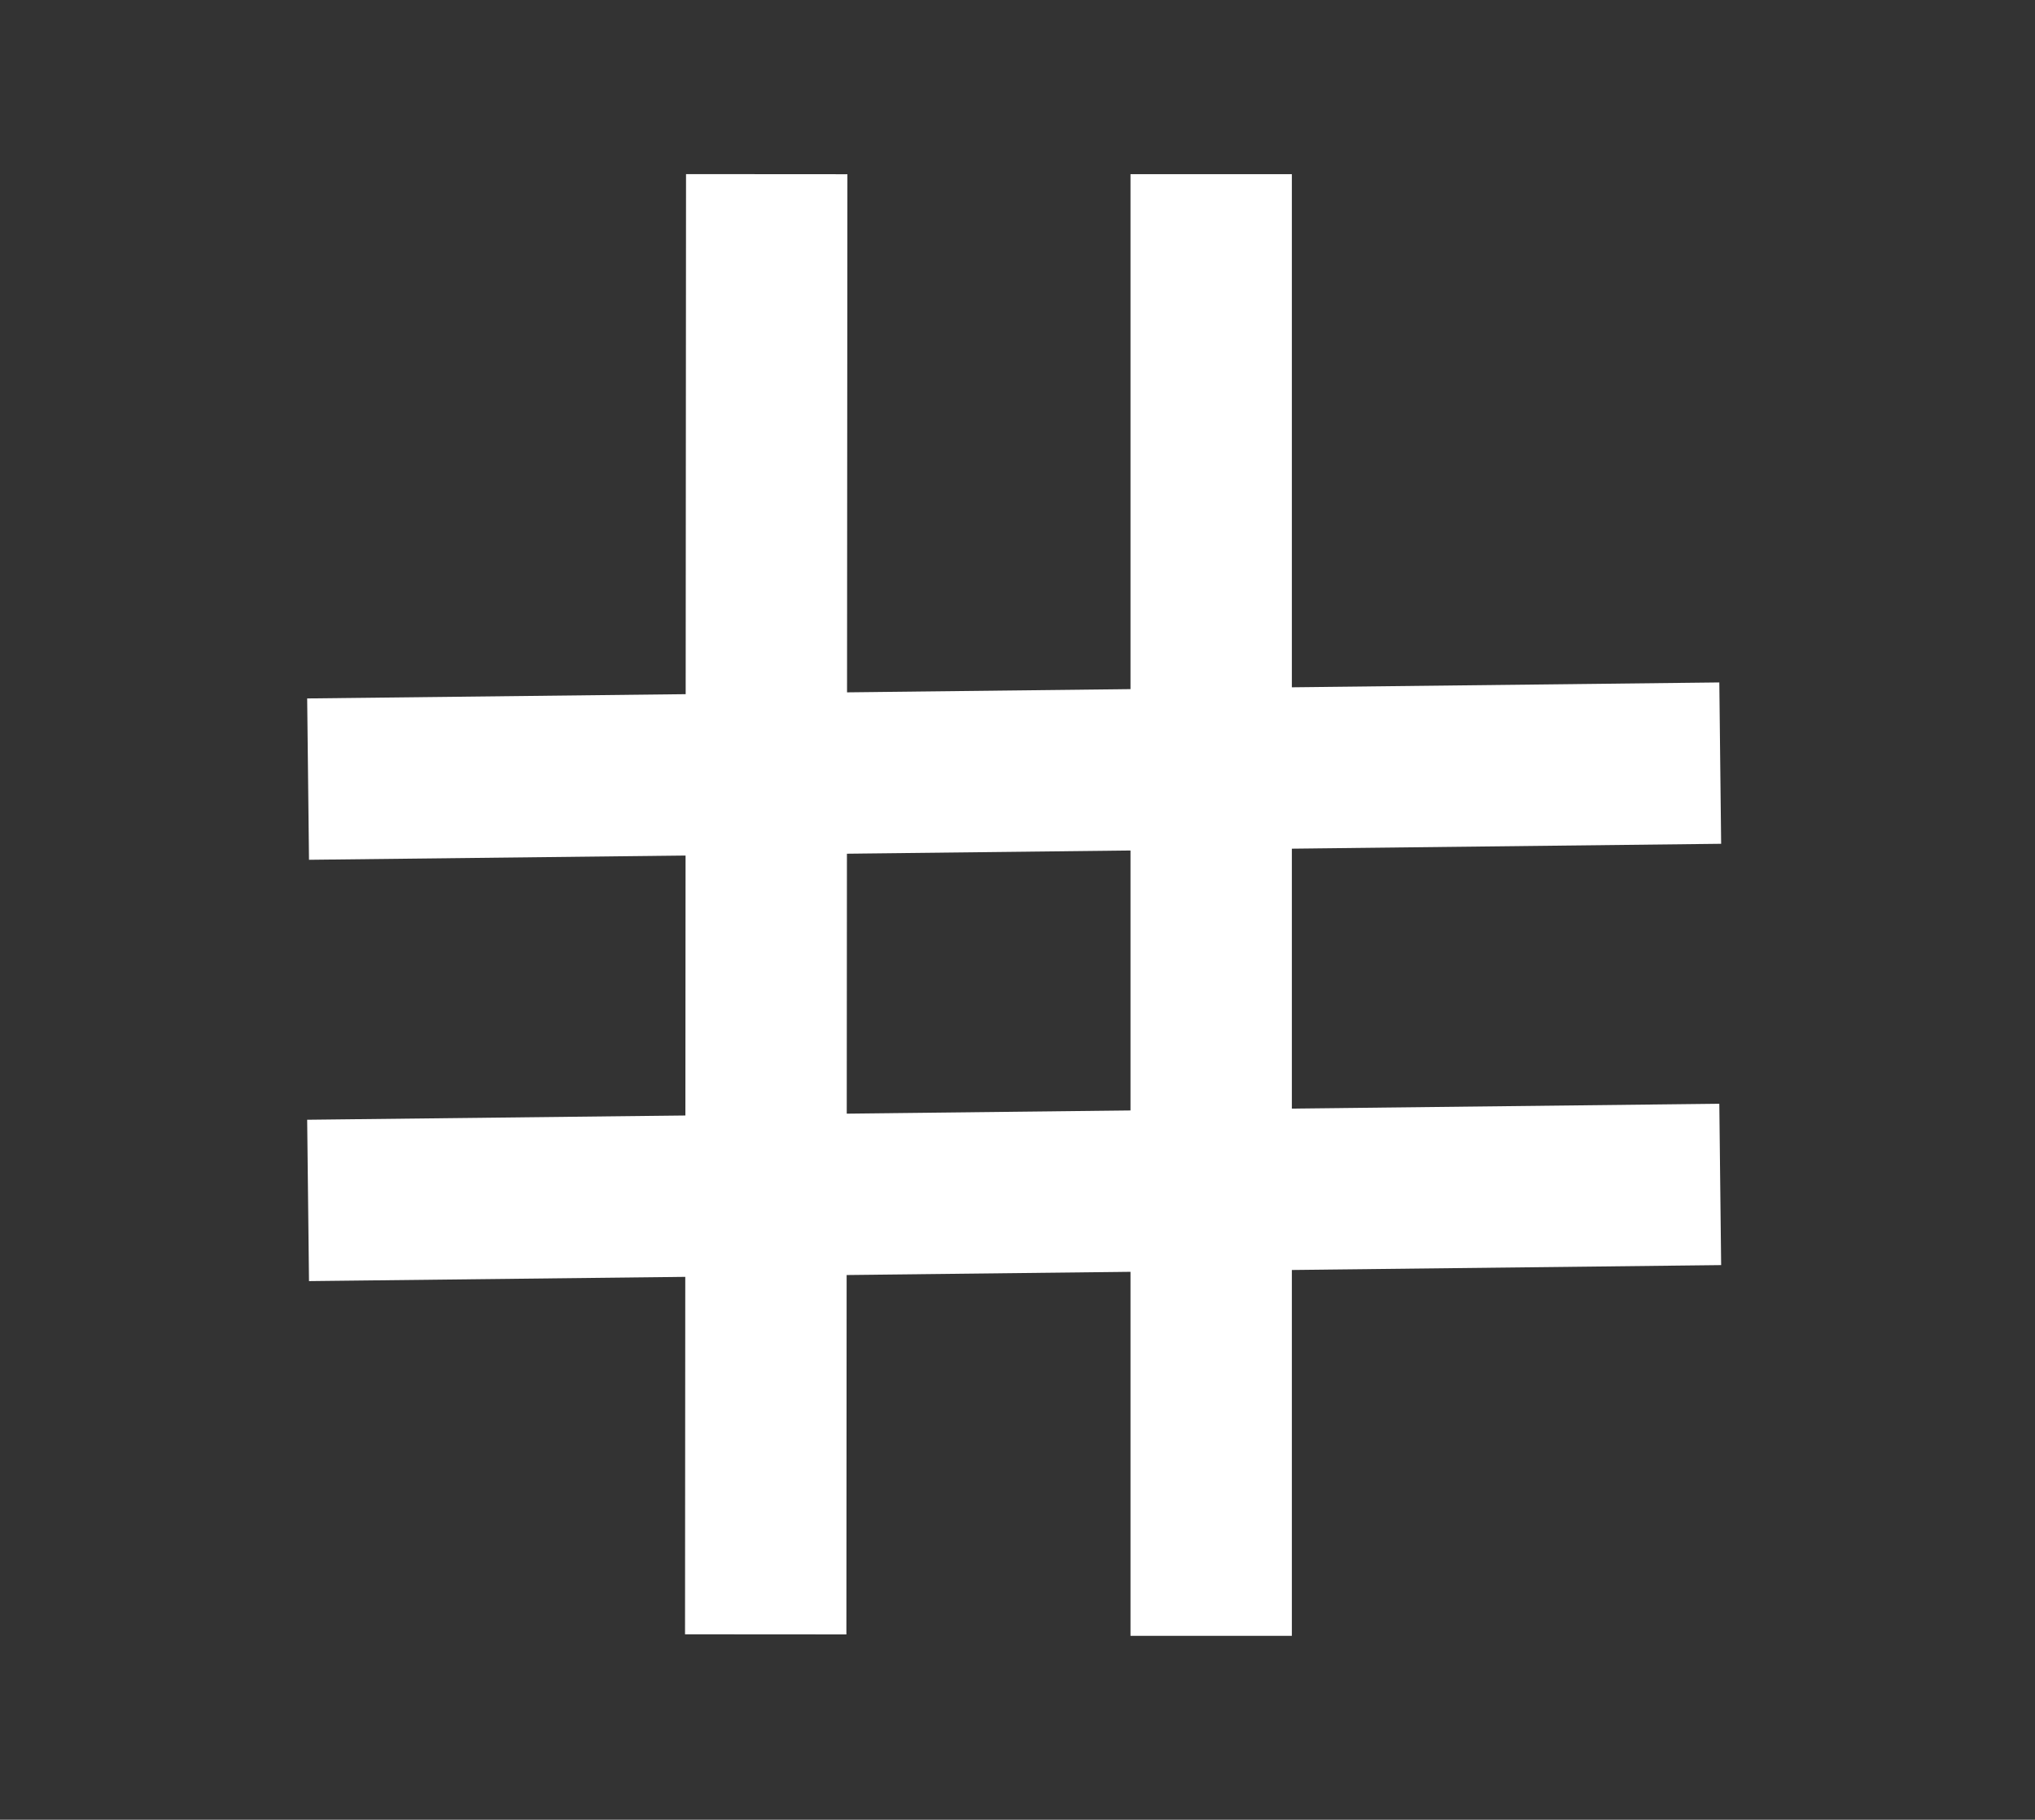
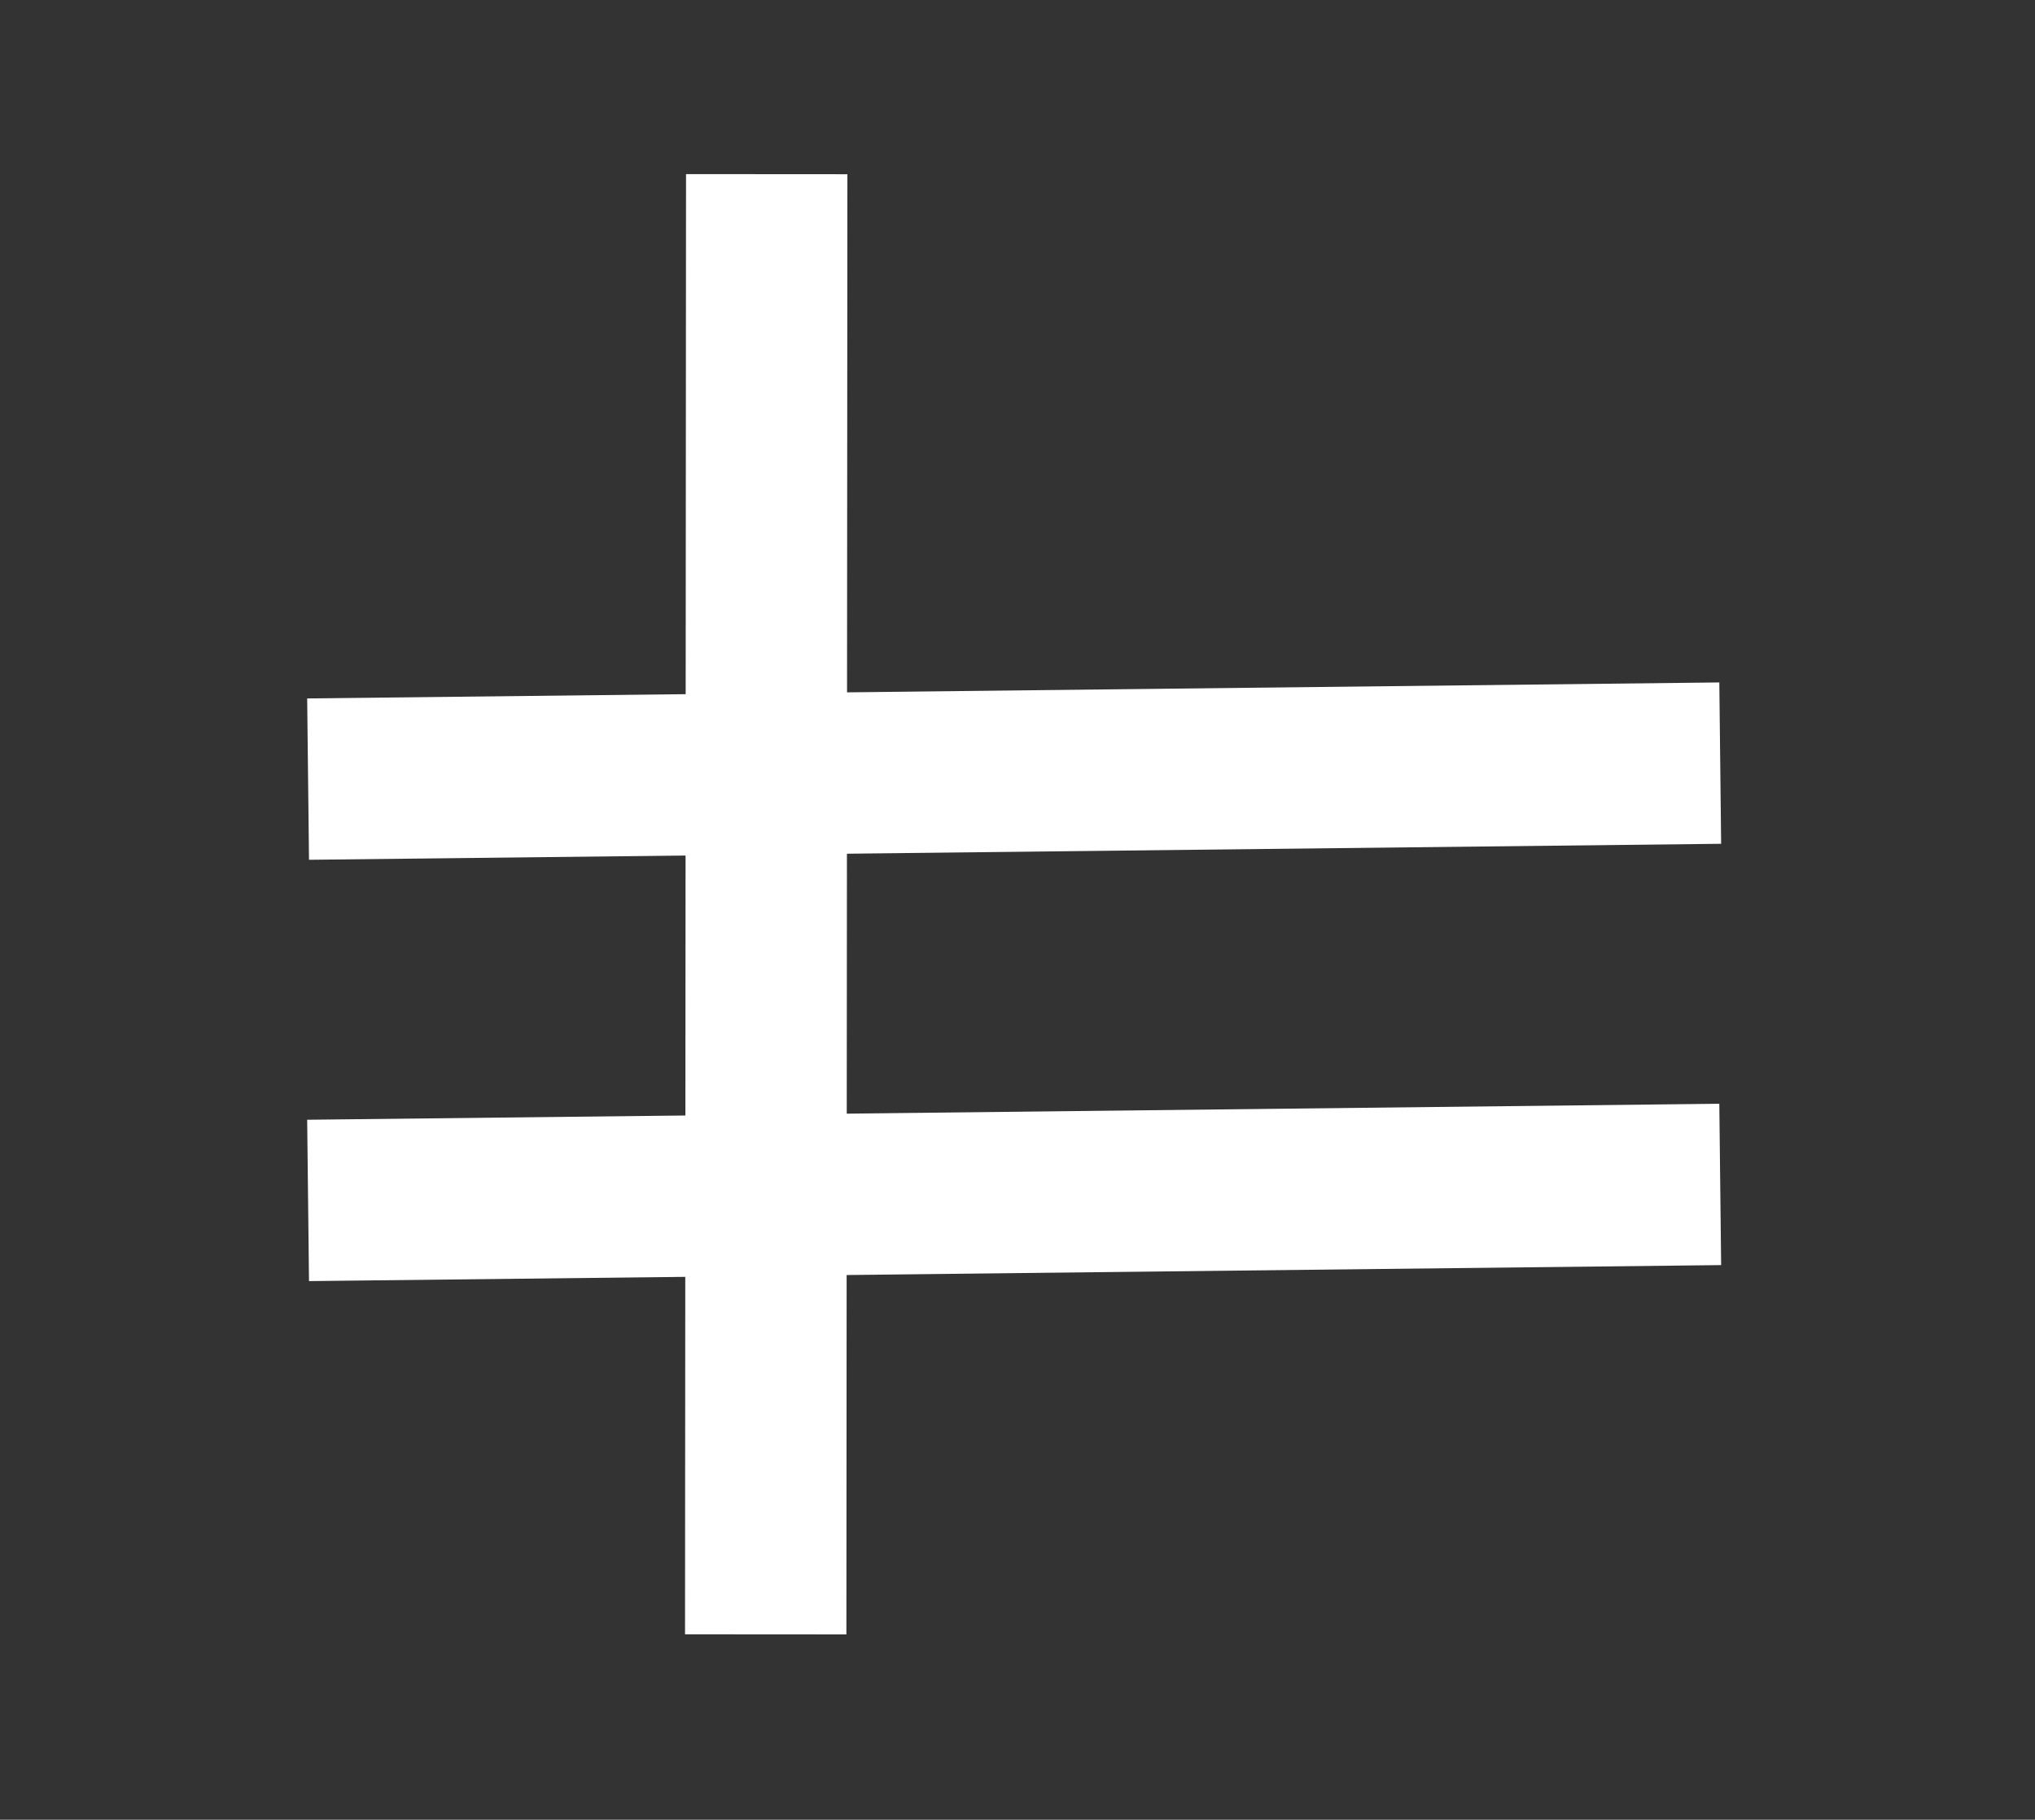
<svg xmlns="http://www.w3.org/2000/svg" width="454" height="406" viewBox="0 0 454 406" fill="none">
  <rect x="0" y="0" width="454" height="406" fill="#333333" stroke="none" />
  <path d="M170.827 364.639L171.051 38.858" stroke="url(#paint0_linear_313_16)" stroke-width="36" />
  <path d="M68.733 173.827L383.776 170.257" stroke="url(#paint1_linear_313_16)" stroke-width="36" />
-   <path d="M270.208 364.968L270.208 38.858" stroke="url(#paint2_linear_313_16)" stroke-width="36" />
  <path d="M68.733 267.826L383.776 264.256" stroke="url(#paint3_linear_313_16)" stroke-width="36" />
  <defs>
    <linearGradient id="paint0_linear_313_16" x1="261.49" y1="281.992" x2="78.716" y2="81.489" gradientUnits="userSpaceOnUse">
      <stop stop-color="white" />
    </linearGradient>
    <linearGradient id="paint1_linear_313_16" x1="142.263" y1="251.526" x2="310.246" y2="92.557" gradientUnits="userSpaceOnUse">
      <stop offset="1" stop-color="white" />
    </linearGradient>
    <linearGradient id="paint2_linear_313_16" x1="367.54" y1="275.259" x2="171.549" y2="62.616" gradientUnits="userSpaceOnUse">
      <stop stop-color="white" />
    </linearGradient>
    <linearGradient id="paint3_linear_313_16" x1="142.263" y1="345.526" x2="310.246" y2="186.557" gradientUnits="userSpaceOnUse">
      <stop offset="1" stop-color="white" />
    </linearGradient>
  </defs>
</svg>